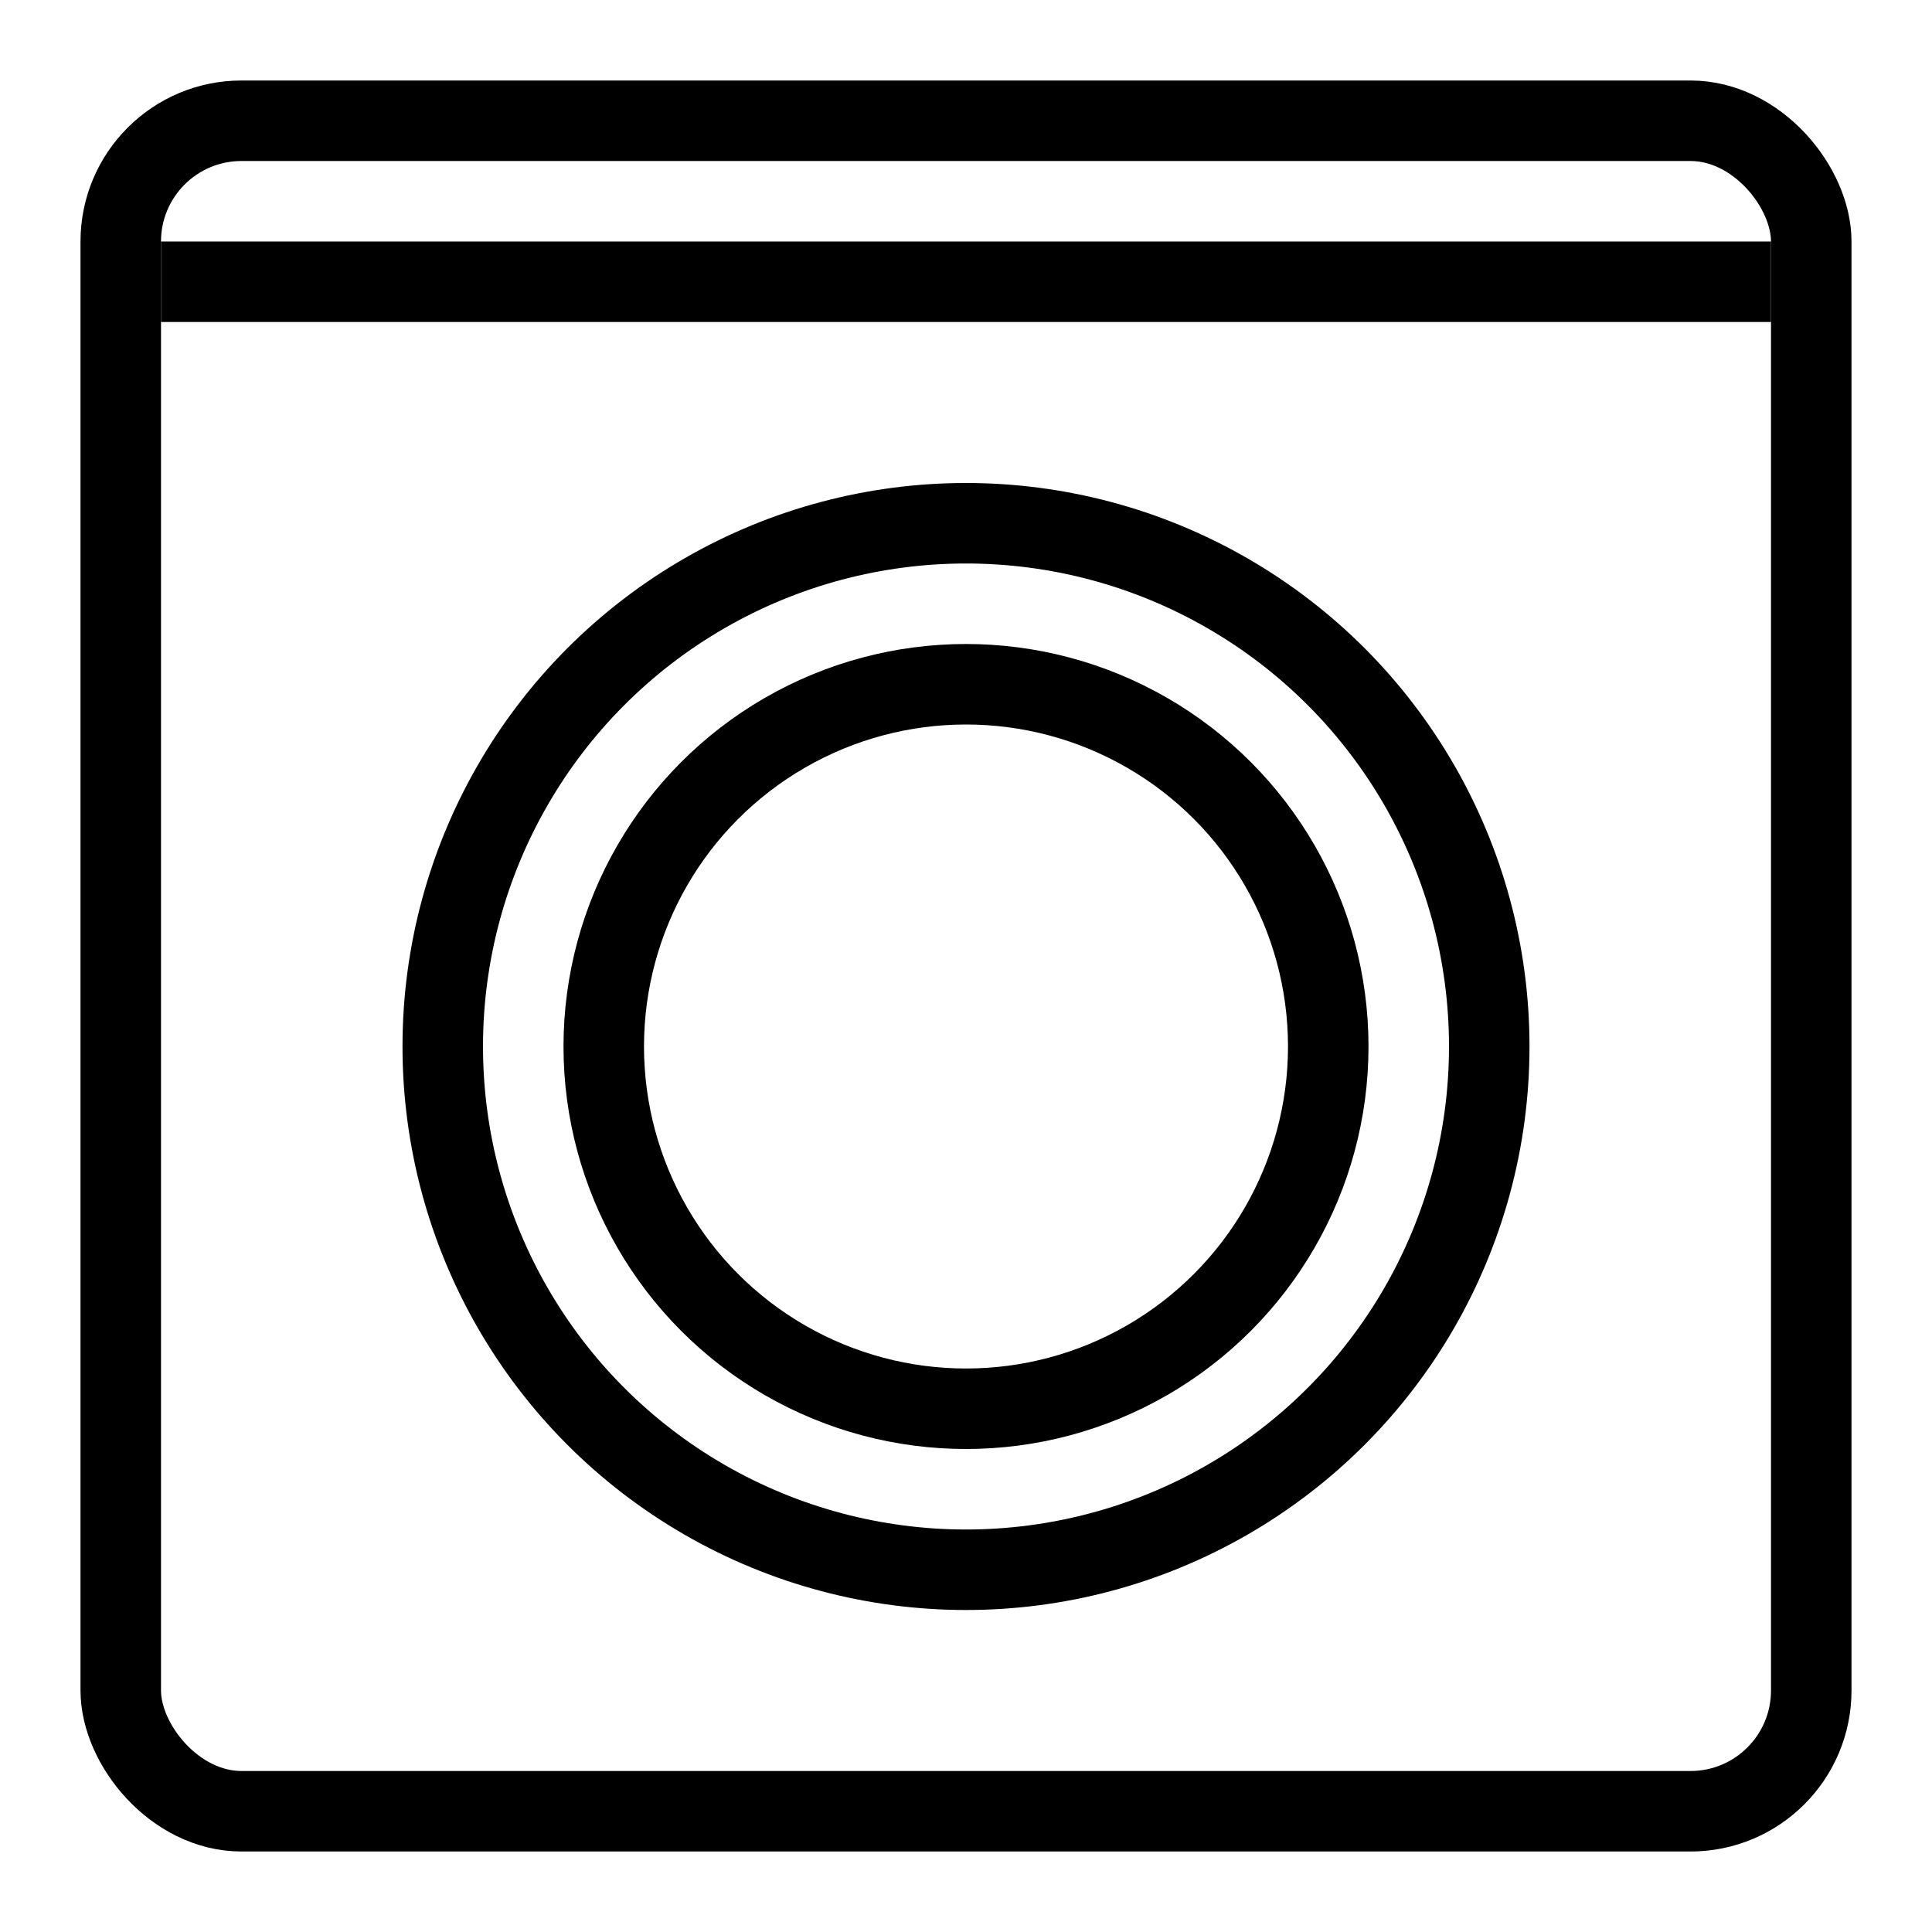
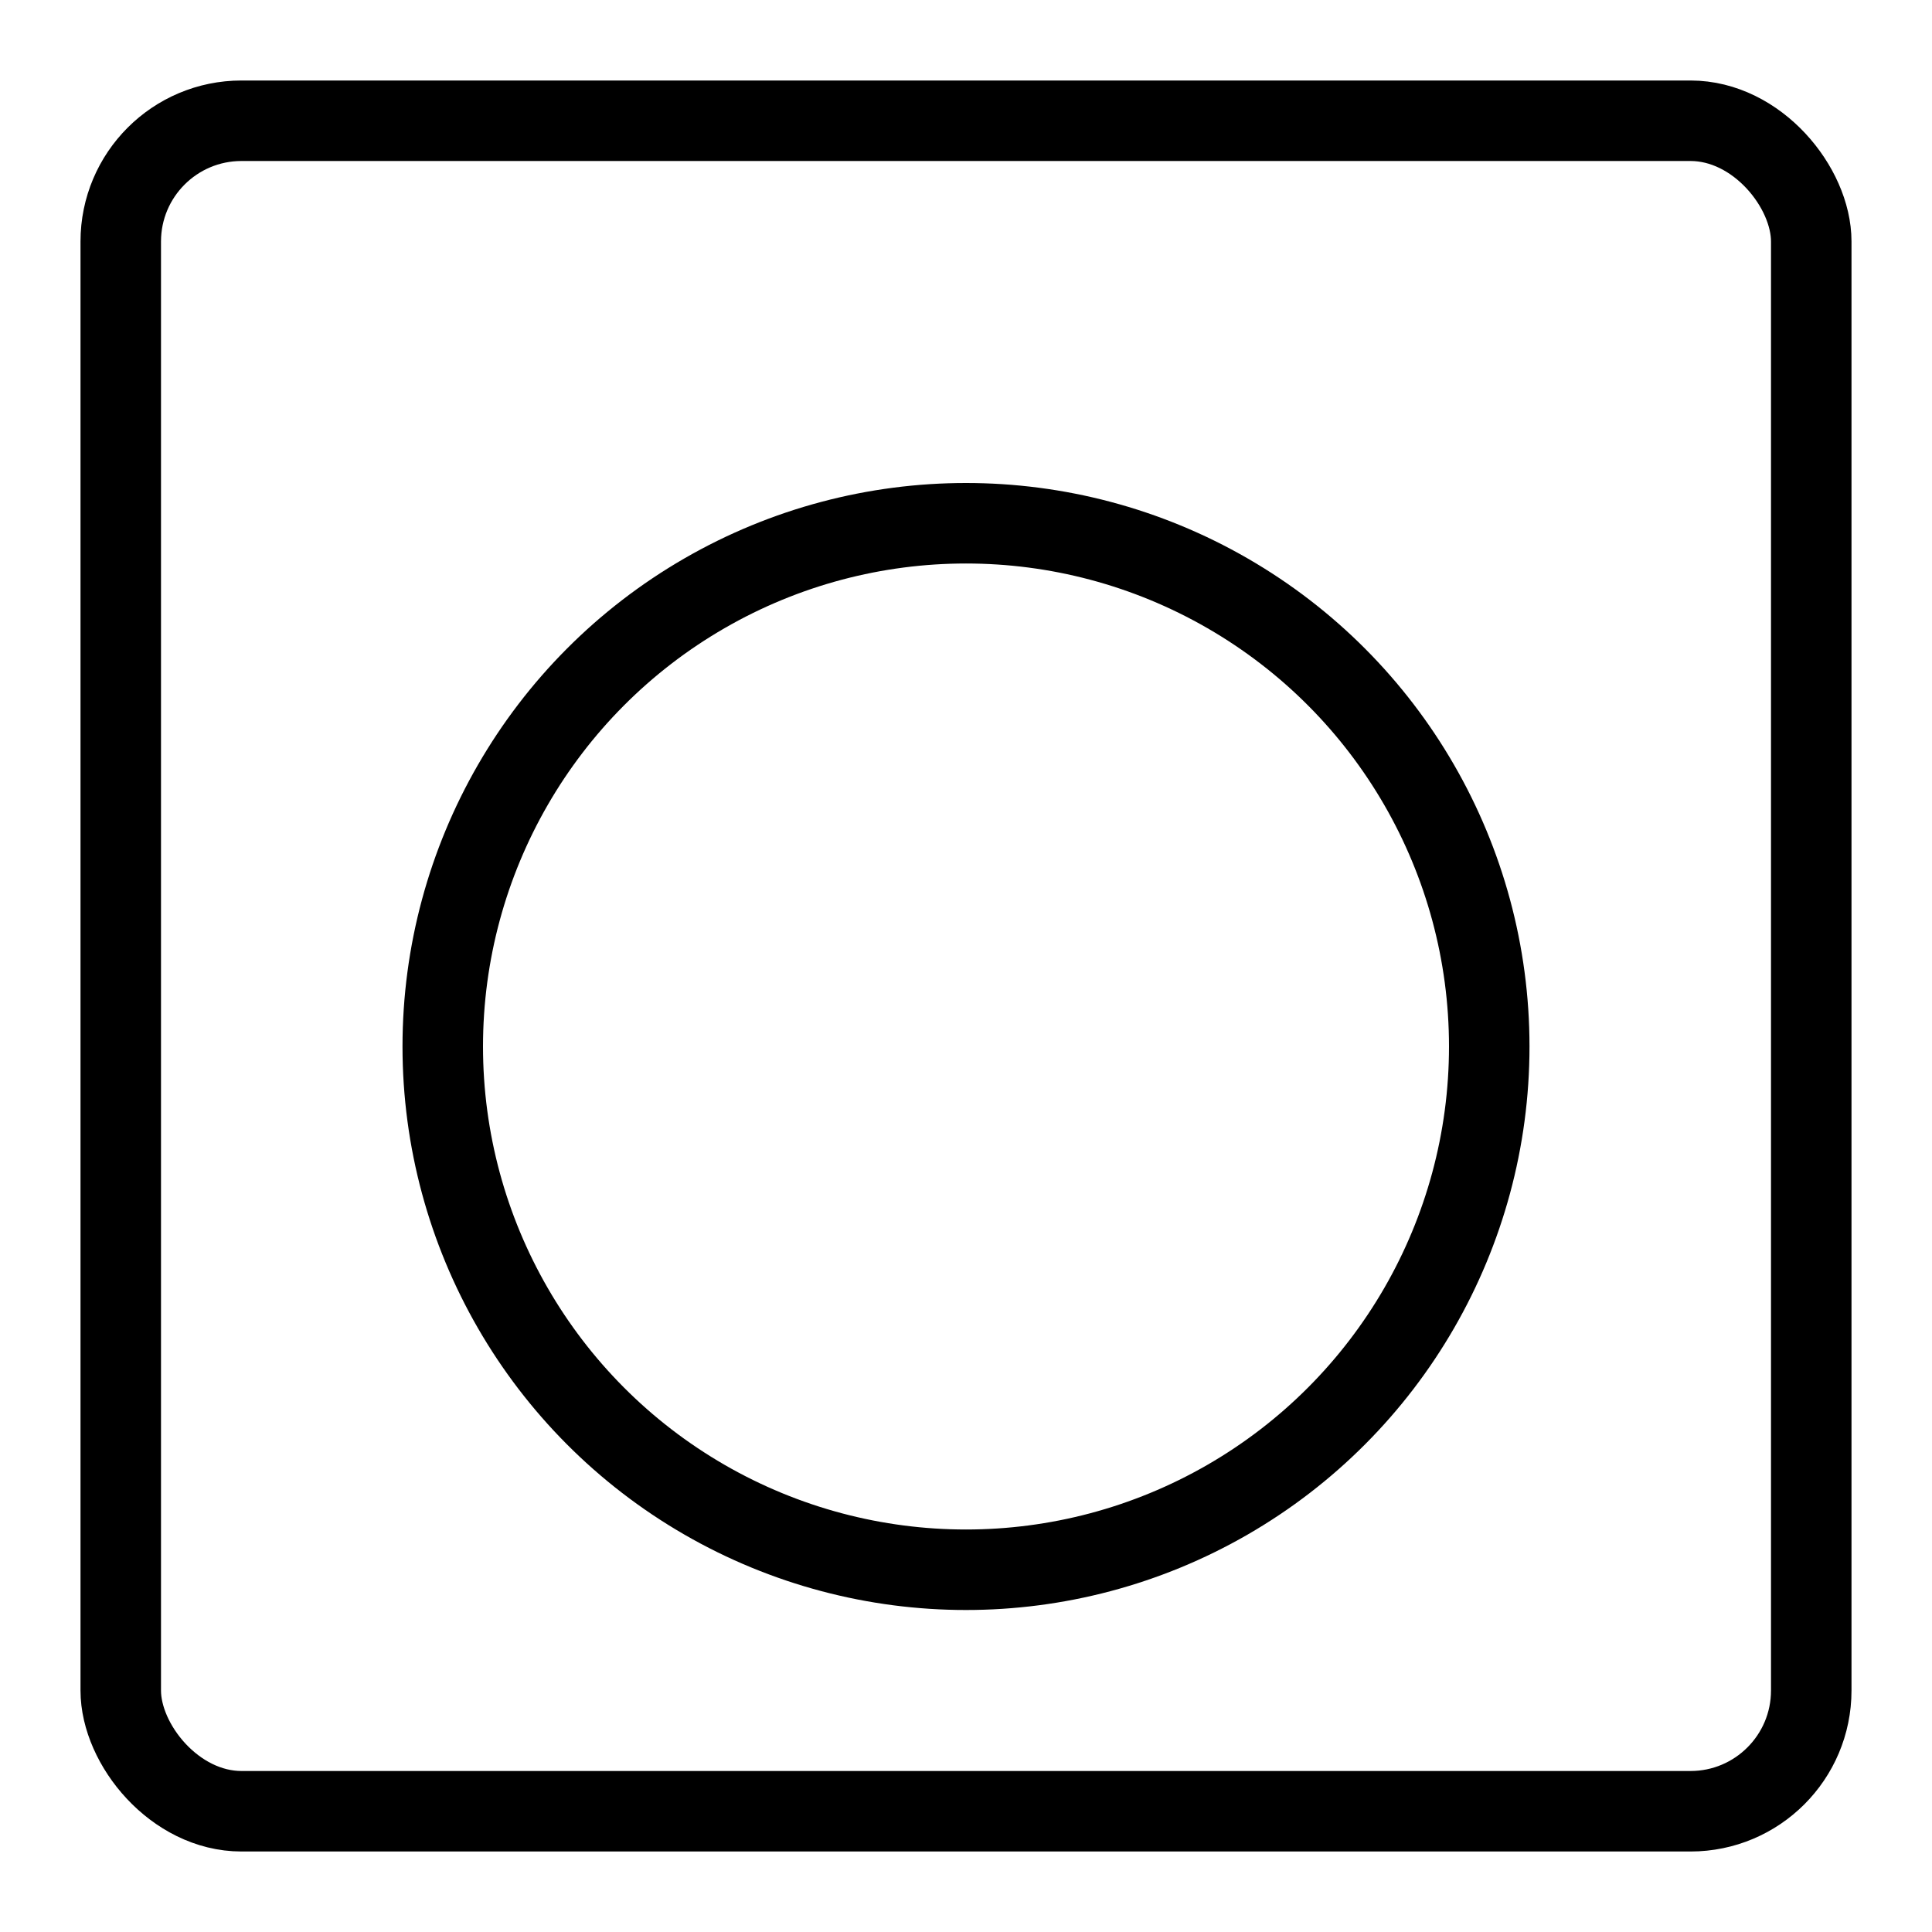
<svg xmlns="http://www.w3.org/2000/svg" width="24" height="24" viewBox="0 0 24 24" fill="none">
-   <rect width="24" height="24" fill="white" />
  <rect x="1.5" y="1.5" width="21" height="21" rx="1.5" stroke="black" />
-   <line x1="2" y1="3.5" x2="22" y2="3.5" stroke="black" />
  <circle cx="12" cy="13" r="6.5" stroke="black" />
-   <circle cx="12" cy="13" r="4.5" stroke="black" />
</svg>